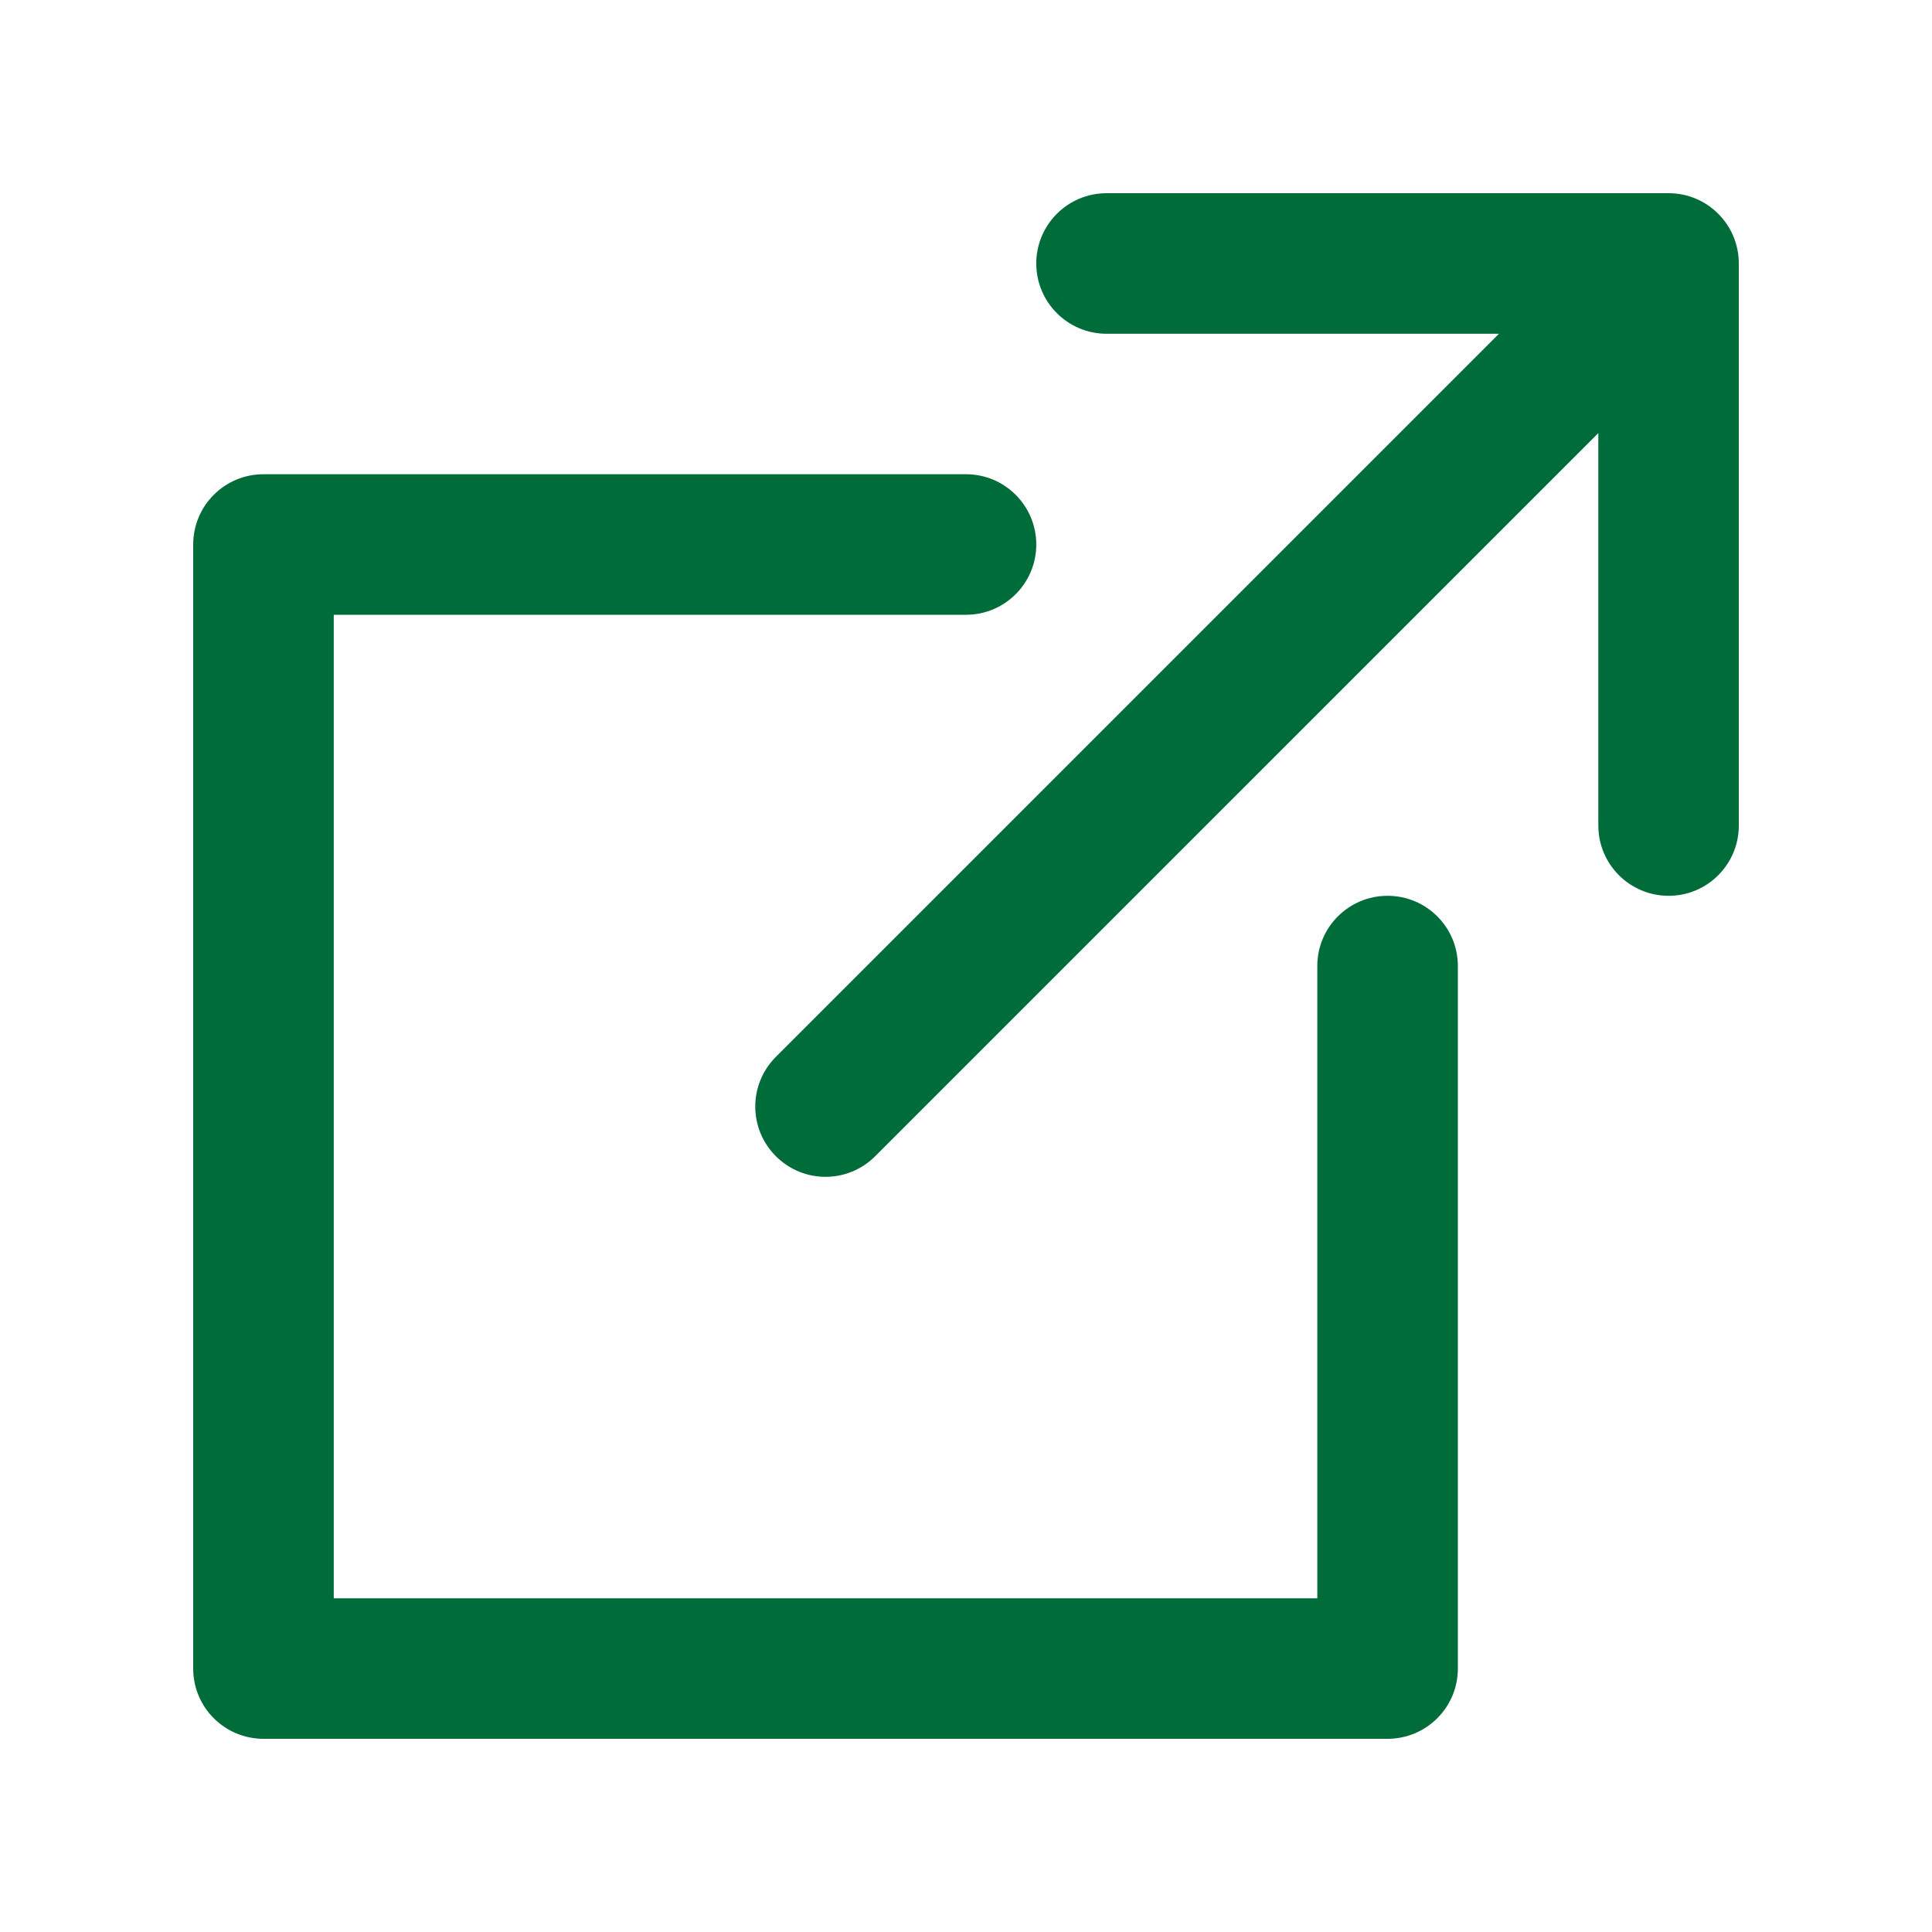
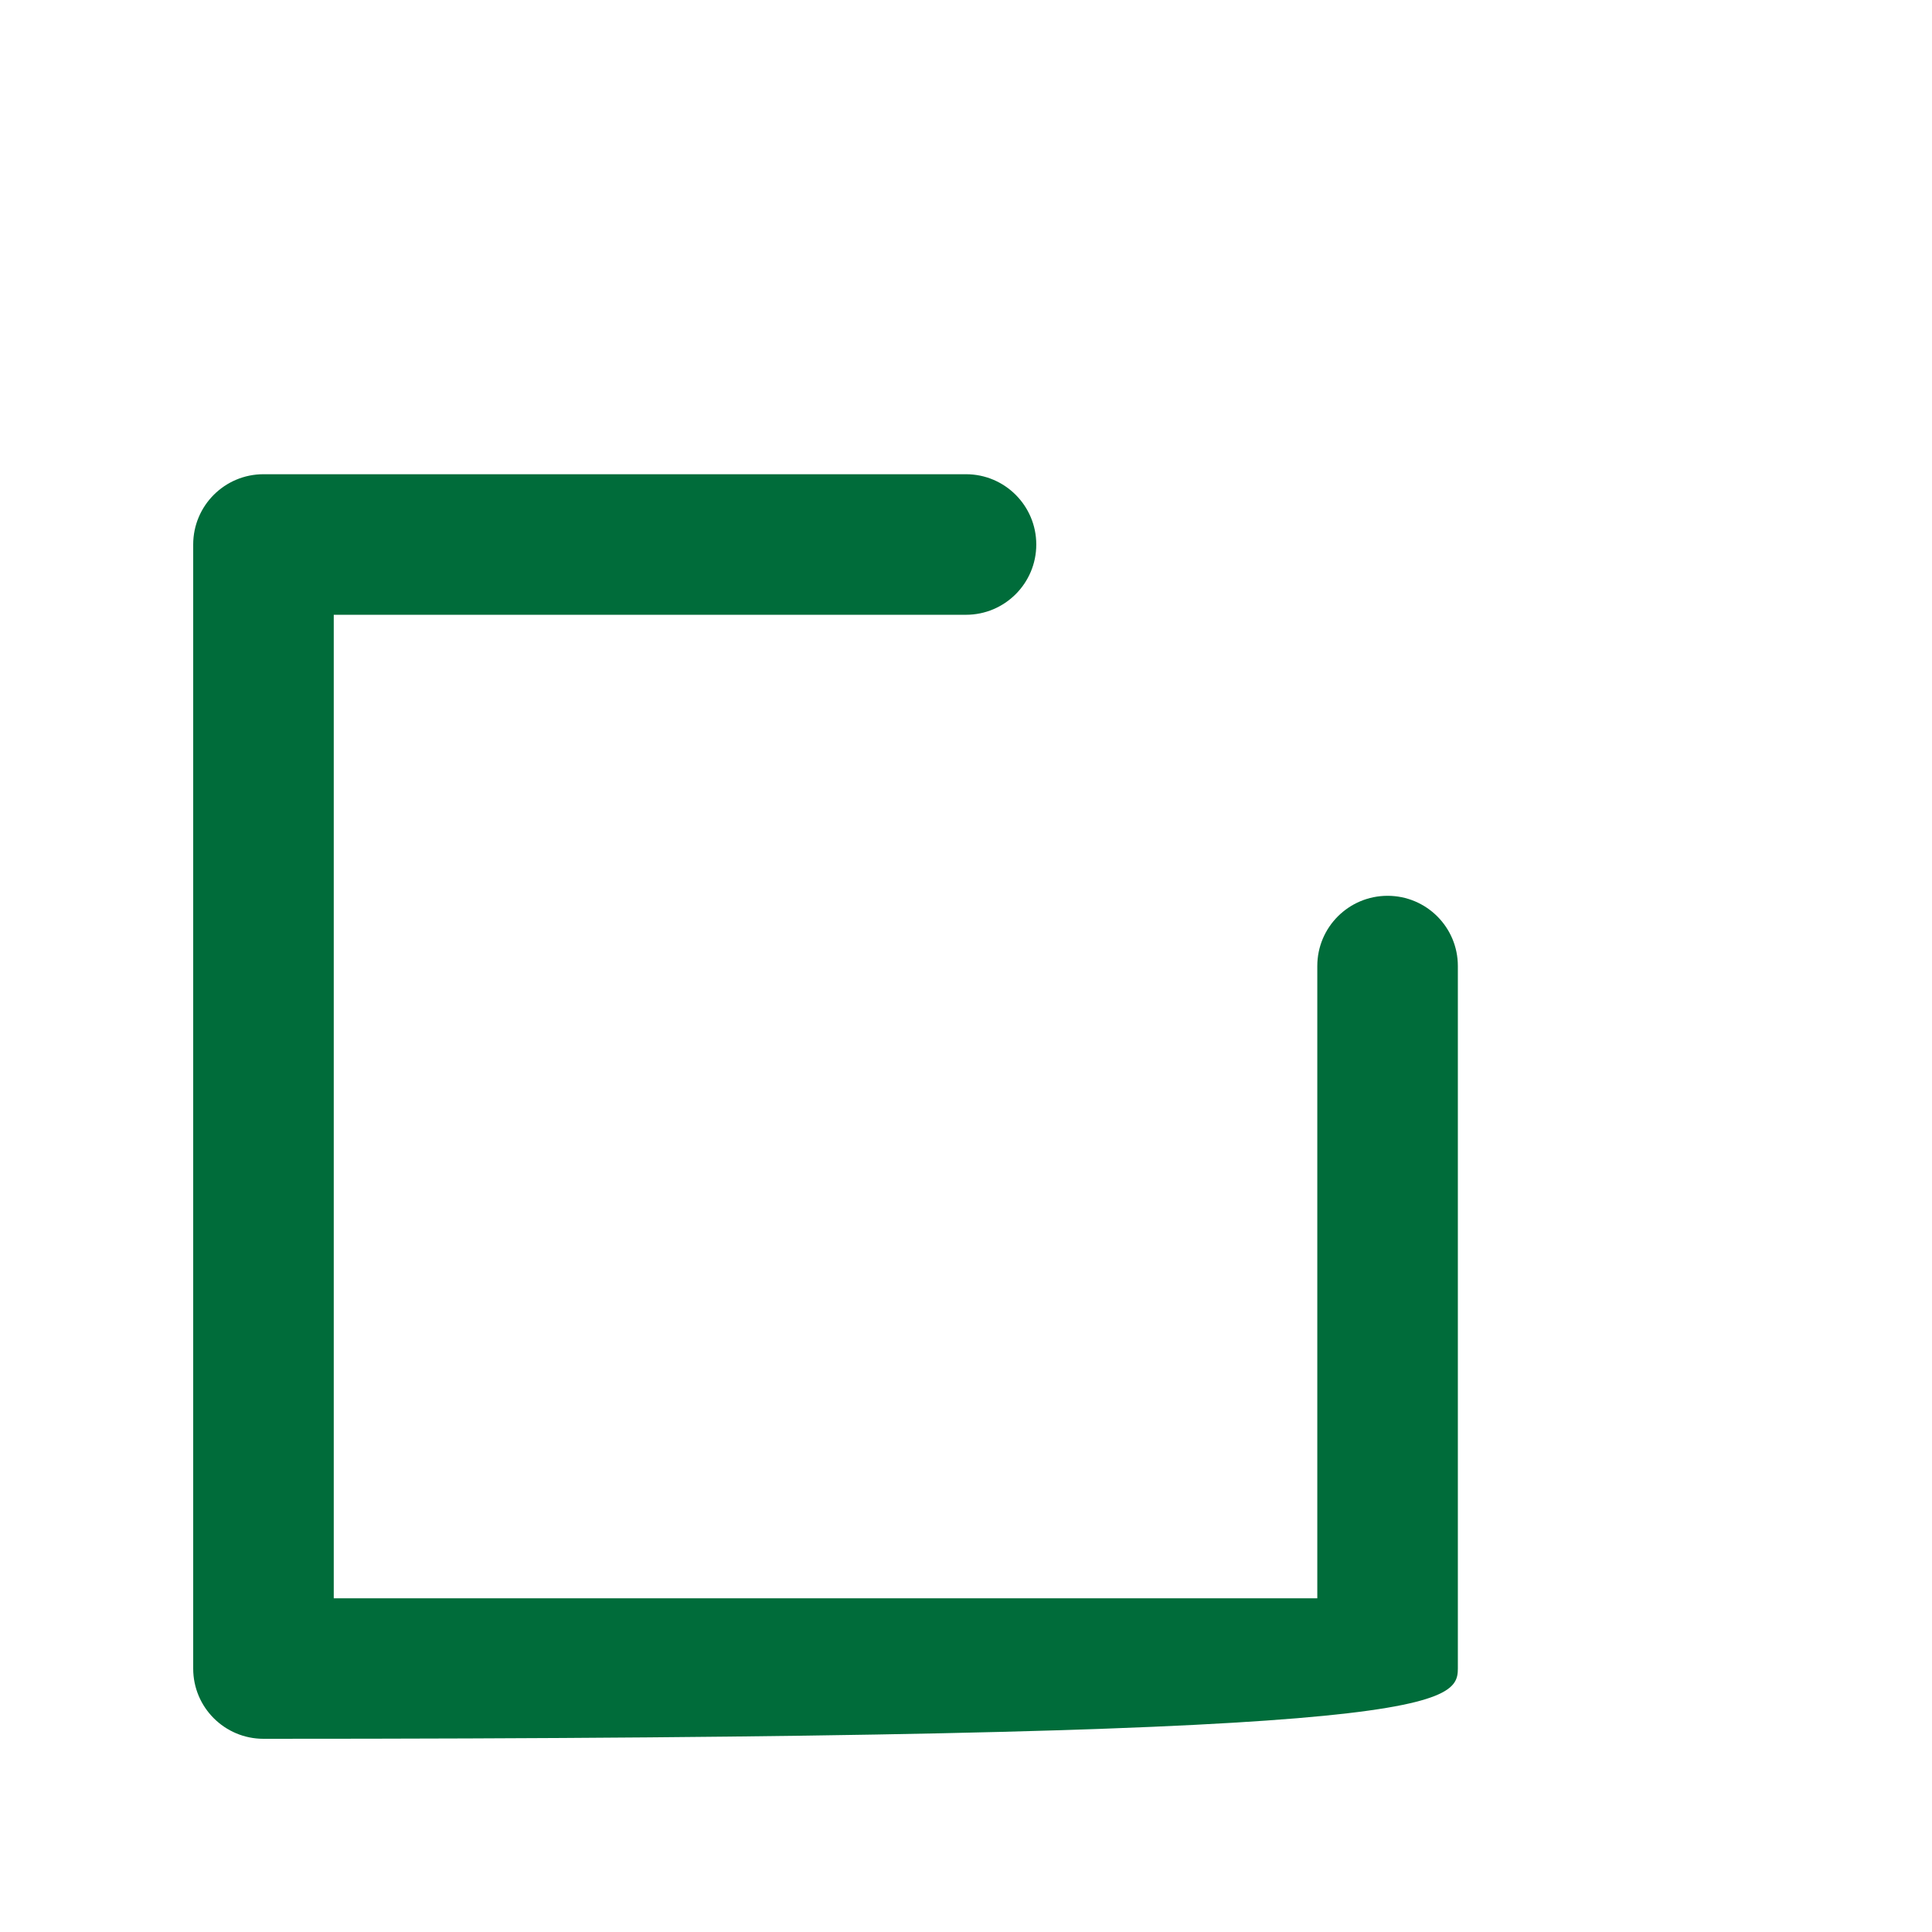
<svg xmlns="http://www.w3.org/2000/svg" width="24" height="24" viewBox="0 0 24 24" fill="none">
-   <path d="M20.728 2.4H13.746C13.264 2.4 12.873 2.791 12.873 3.273C12.873 3.755 13.264 4.146 13.746 4.146H18.621L9.638 13.129C9.297 13.47 9.297 14.022 9.638 14.363C9.808 14.533 10.031 14.619 10.255 14.619C10.478 14.619 10.702 14.533 10.872 14.363L19.855 5.38V10.255C19.855 10.737 20.246 11.128 20.728 11.128C21.21 11.128 21.6 10.737 21.6 10.255V3.273C21.6 2.791 21.21 2.4 20.728 2.4Z" fill="#006C3A" />
-   <path d="M17.237 11.128C16.755 11.128 16.364 11.518 16.364 12V19.855H4.146V7.637H12C12.482 7.637 12.873 7.246 12.873 6.764C12.873 6.282 12.482 5.891 12 5.891H3.273C2.791 5.891 2.4 6.282 2.4 6.764V20.728C2.4 21.21 2.791 21.6 3.273 21.6H17.237C17.719 21.6 18.11 21.21 18.11 20.728V12C18.11 11.518 17.719 11.128 17.237 11.128Z" fill="#006C3A" />
+   <path d="M17.237 11.128C16.755 11.128 16.364 11.518 16.364 12V19.855H4.146V7.637H12C12.482 7.637 12.873 7.246 12.873 6.764C12.873 6.282 12.482 5.891 12 5.891H3.273C2.791 5.891 2.4 6.282 2.4 6.764V20.728C2.4 21.21 2.791 21.6 3.273 21.6C17.719 21.6 18.11 21.21 18.11 20.728V12C18.11 11.518 17.719 11.128 17.237 11.128Z" fill="#006C3A" />
</svg>